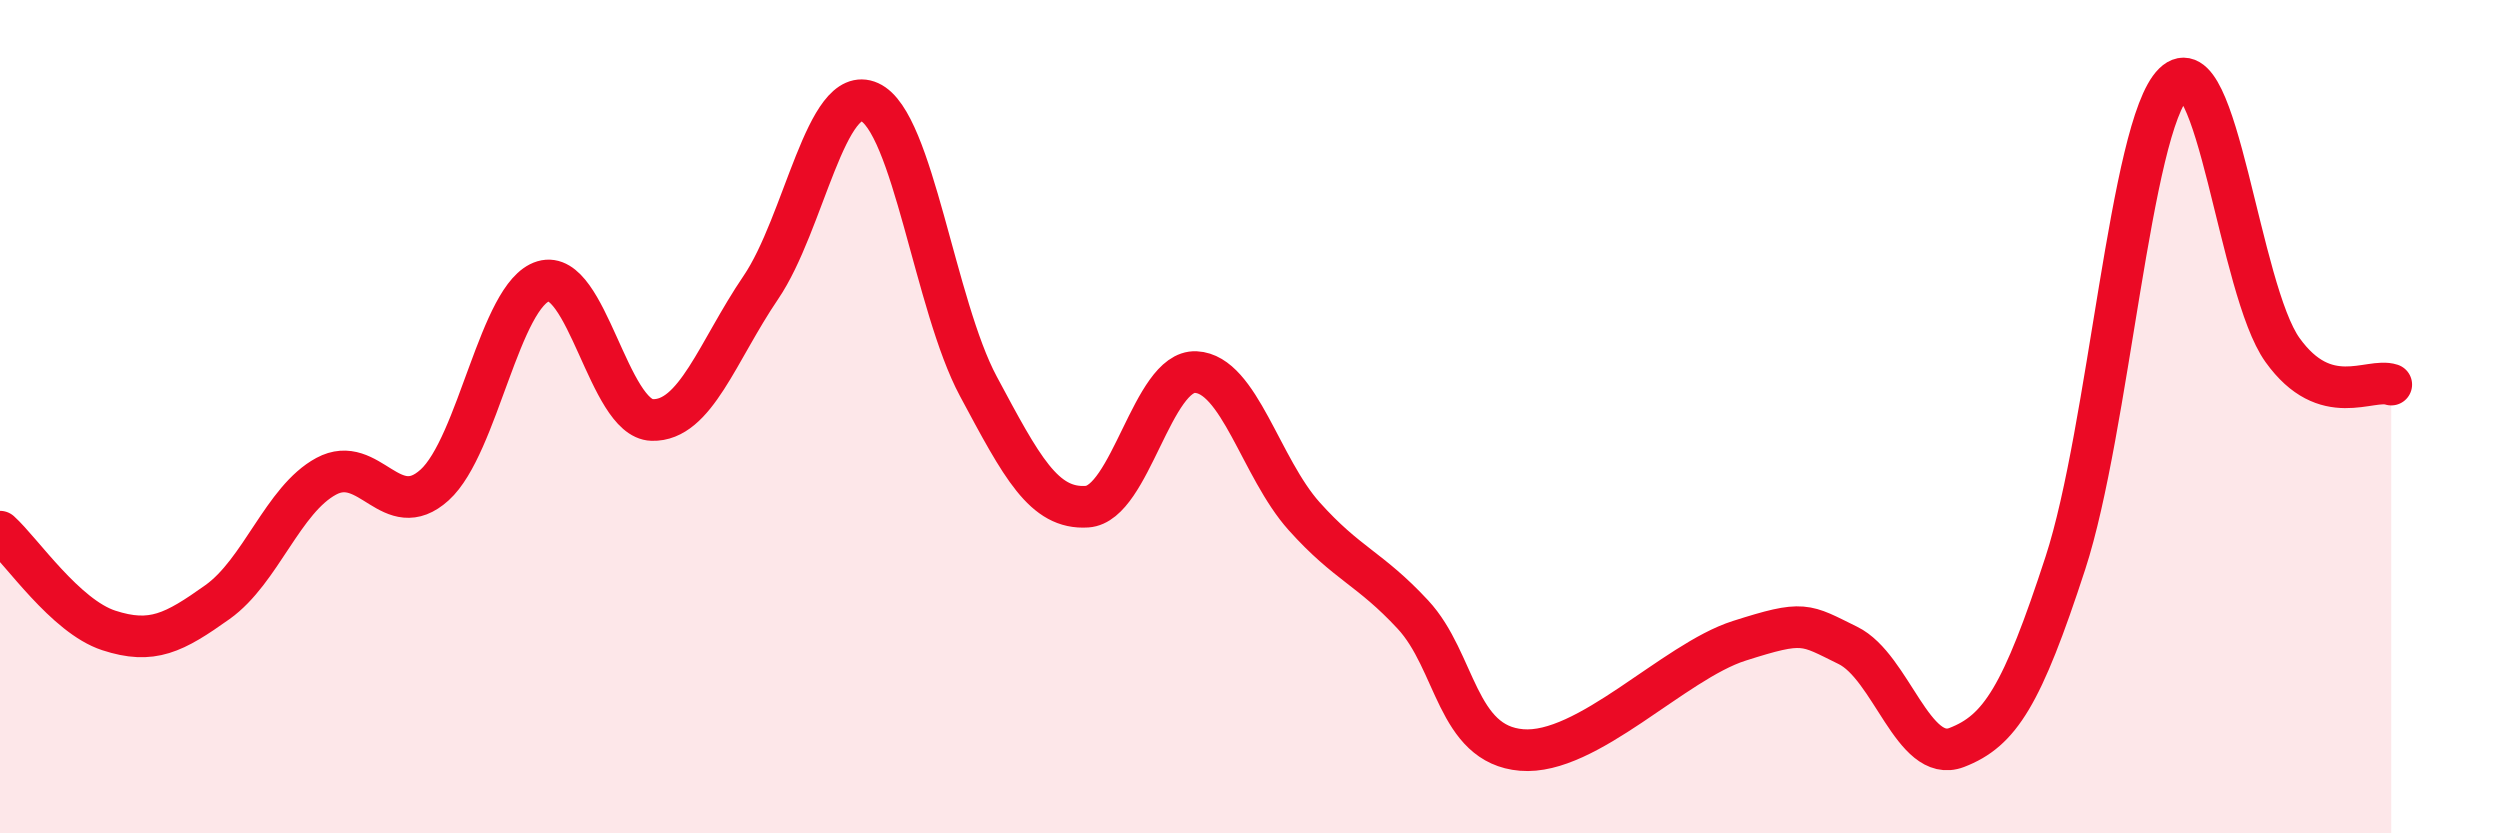
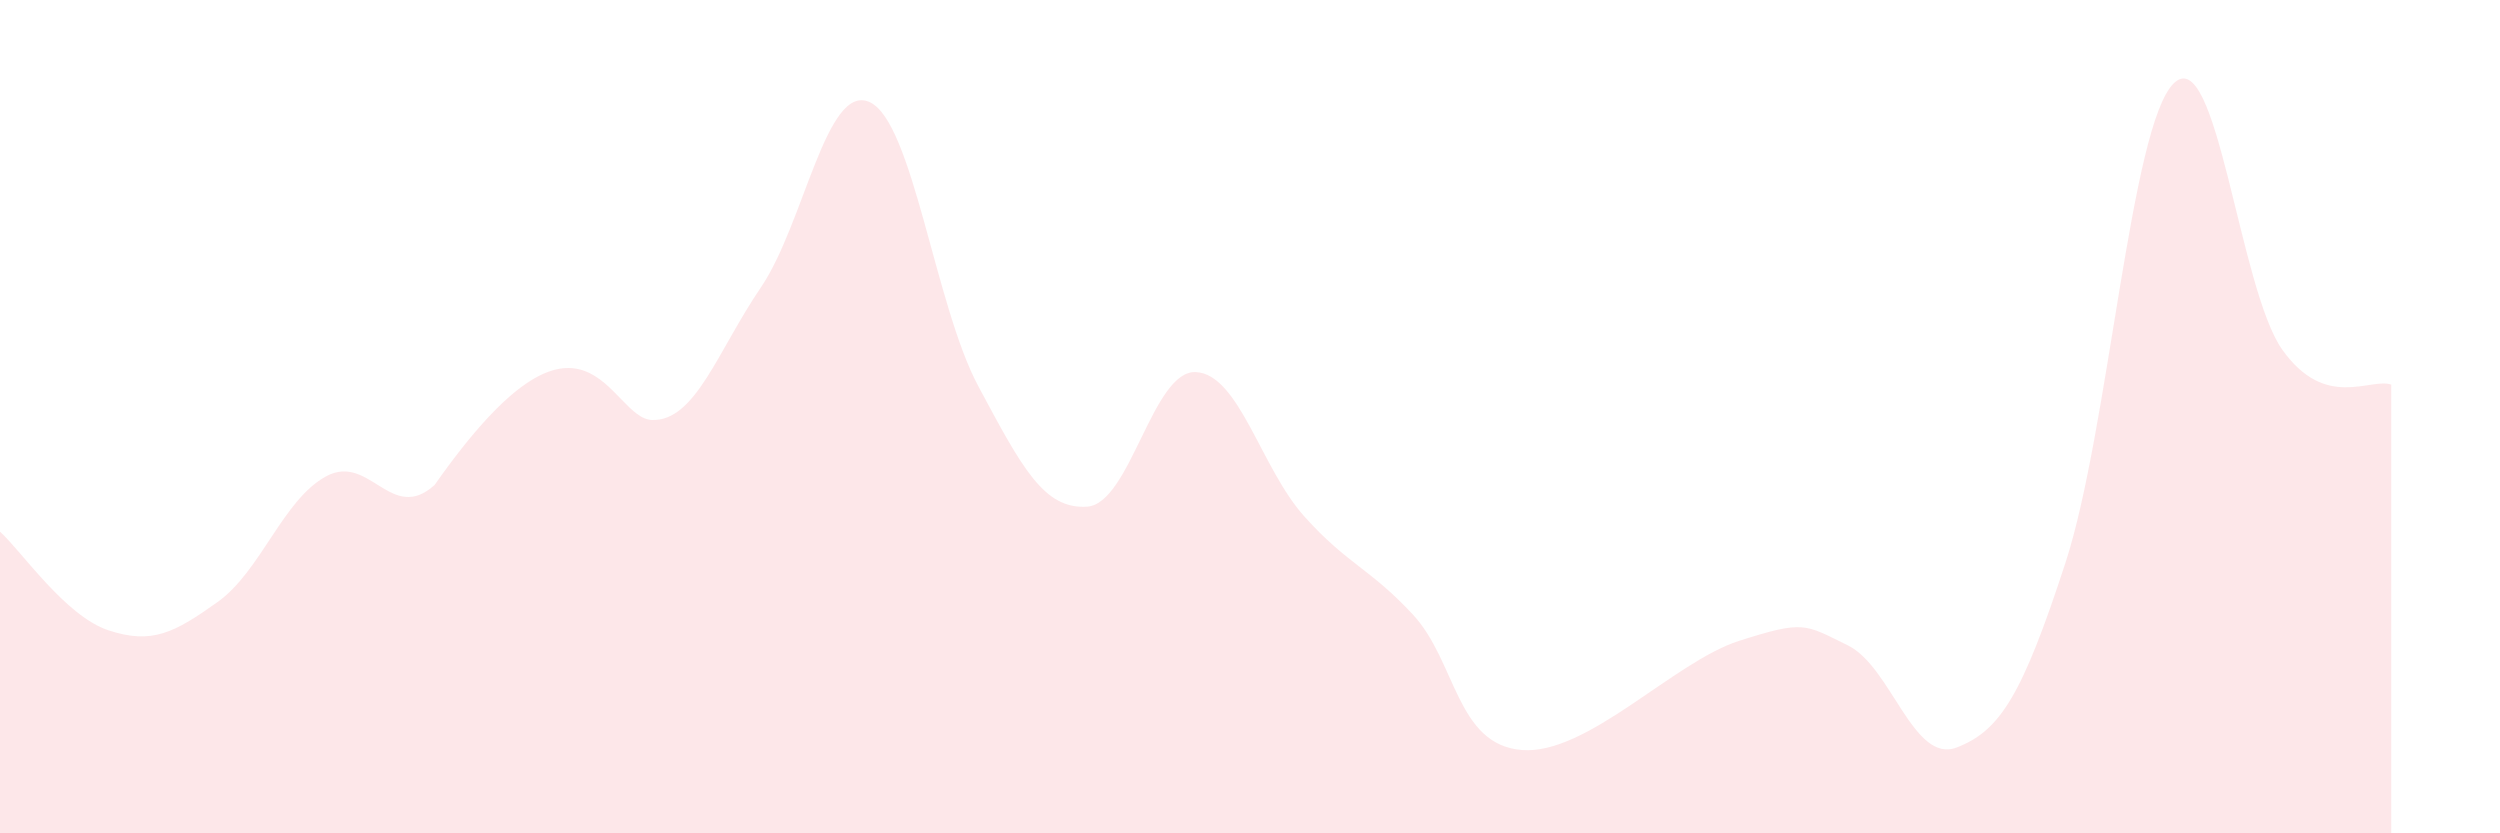
<svg xmlns="http://www.w3.org/2000/svg" width="60" height="20" viewBox="0 0 60 20">
-   <path d="M 0,12.76 C 0.52,13.23 1.57,14.79 2.61,15.13 C 3.65,15.47 4.18,15.19 5.22,14.45 C 6.26,13.71 6.79,11.99 7.83,11.43 C 8.87,10.87 9.39,12.58 10.43,11.64 C 11.47,10.7 12,7.06 13.04,6.75 C 14.08,6.44 14.61,10.05 15.65,10.08 C 16.69,10.11 17.22,8.43 18.26,6.9 C 19.3,5.37 19.83,1.98 20.87,2.45 C 21.91,2.92 22.44,7.33 23.48,9.27 C 24.52,11.21 25.05,12.23 26.09,12.16 C 27.13,12.09 27.66,8.88 28.7,8.93 C 29.74,8.98 30.26,11.23 31.3,12.39 C 32.34,13.55 32.87,13.63 33.91,14.75 C 34.95,15.87 34.95,17.87 36.52,18 C 38.09,18.13 40.17,15.88 41.74,15.38 C 43.31,14.88 43.31,14.98 44.35,15.49 C 45.39,16 45.92,18.34 46.96,17.94 C 48,17.54 48.53,16.7 49.57,13.51 C 50.61,10.32 51.13,3.02 52.17,2 C 53.21,0.98 53.74,6.95 54.78,8.4 C 55.82,9.85 56.87,9.06 57.39,9.23L57.39 20L0 20Z" fill="#EB0A25" opacity="0.1" stroke-linecap="round" stroke-linejoin="round" />
-   <path d="M 0,12.76 C 0.52,13.23 1.57,14.79 2.61,15.13 C 3.65,15.47 4.18,15.19 5.22,14.45 C 6.26,13.71 6.79,11.99 7.83,11.43 C 8.87,10.87 9.39,12.58 10.43,11.64 C 11.47,10.7 12,7.06 13.04,6.75 C 14.08,6.44 14.61,10.05 15.65,10.08 C 16.69,10.11 17.22,8.43 18.26,6.9 C 19.3,5.37 19.83,1.98 20.87,2.45 C 21.91,2.92 22.44,7.33 23.48,9.27 C 24.52,11.21 25.05,12.23 26.09,12.16 C 27.13,12.09 27.66,8.88 28.7,8.93 C 29.74,8.98 30.26,11.23 31.3,12.39 C 32.34,13.55 32.87,13.63 33.91,14.75 C 34.95,15.87 34.95,17.87 36.52,18 C 38.09,18.13 40.17,15.88 41.74,15.38 C 43.31,14.88 43.31,14.98 44.35,15.49 C 45.39,16 45.92,18.34 46.96,17.94 C 48,17.54 48.53,16.7 49.57,13.51 C 50.61,10.32 51.13,3.02 52.17,2 C 53.21,0.98 53.74,6.95 54.78,8.4 C 55.82,9.85 56.87,9.06 57.39,9.23" stroke="#EB0A25" stroke-width="1" fill="none" stroke-linecap="round" stroke-linejoin="round" />
+   <path d="M 0,12.76 C 0.52,13.23 1.57,14.79 2.61,15.13 C 3.65,15.47 4.18,15.19 5.22,14.45 C 6.26,13.71 6.79,11.99 7.83,11.43 C 8.87,10.87 9.39,12.58 10.43,11.64 C 14.08,6.44 14.61,10.05 15.65,10.08 C 16.69,10.11 17.22,8.43 18.26,6.9 C 19.3,5.37 19.83,1.98 20.87,2.45 C 21.91,2.92 22.44,7.33 23.48,9.27 C 24.52,11.21 25.05,12.23 26.09,12.16 C 27.13,12.09 27.66,8.88 28.7,8.93 C 29.74,8.98 30.26,11.23 31.3,12.39 C 32.34,13.55 32.87,13.63 33.91,14.75 C 34.95,15.87 34.95,17.87 36.52,18 C 38.09,18.13 40.17,15.88 41.74,15.38 C 43.31,14.88 43.31,14.98 44.35,15.49 C 45.39,16 45.92,18.34 46.96,17.94 C 48,17.54 48.53,16.7 49.57,13.51 C 50.61,10.32 51.13,3.02 52.17,2 C 53.21,0.98 53.74,6.95 54.78,8.4 C 55.82,9.85 56.87,9.06 57.39,9.23L57.39 20L0 20Z" fill="#EB0A25" opacity="0.1" stroke-linecap="round" stroke-linejoin="round" />
</svg>